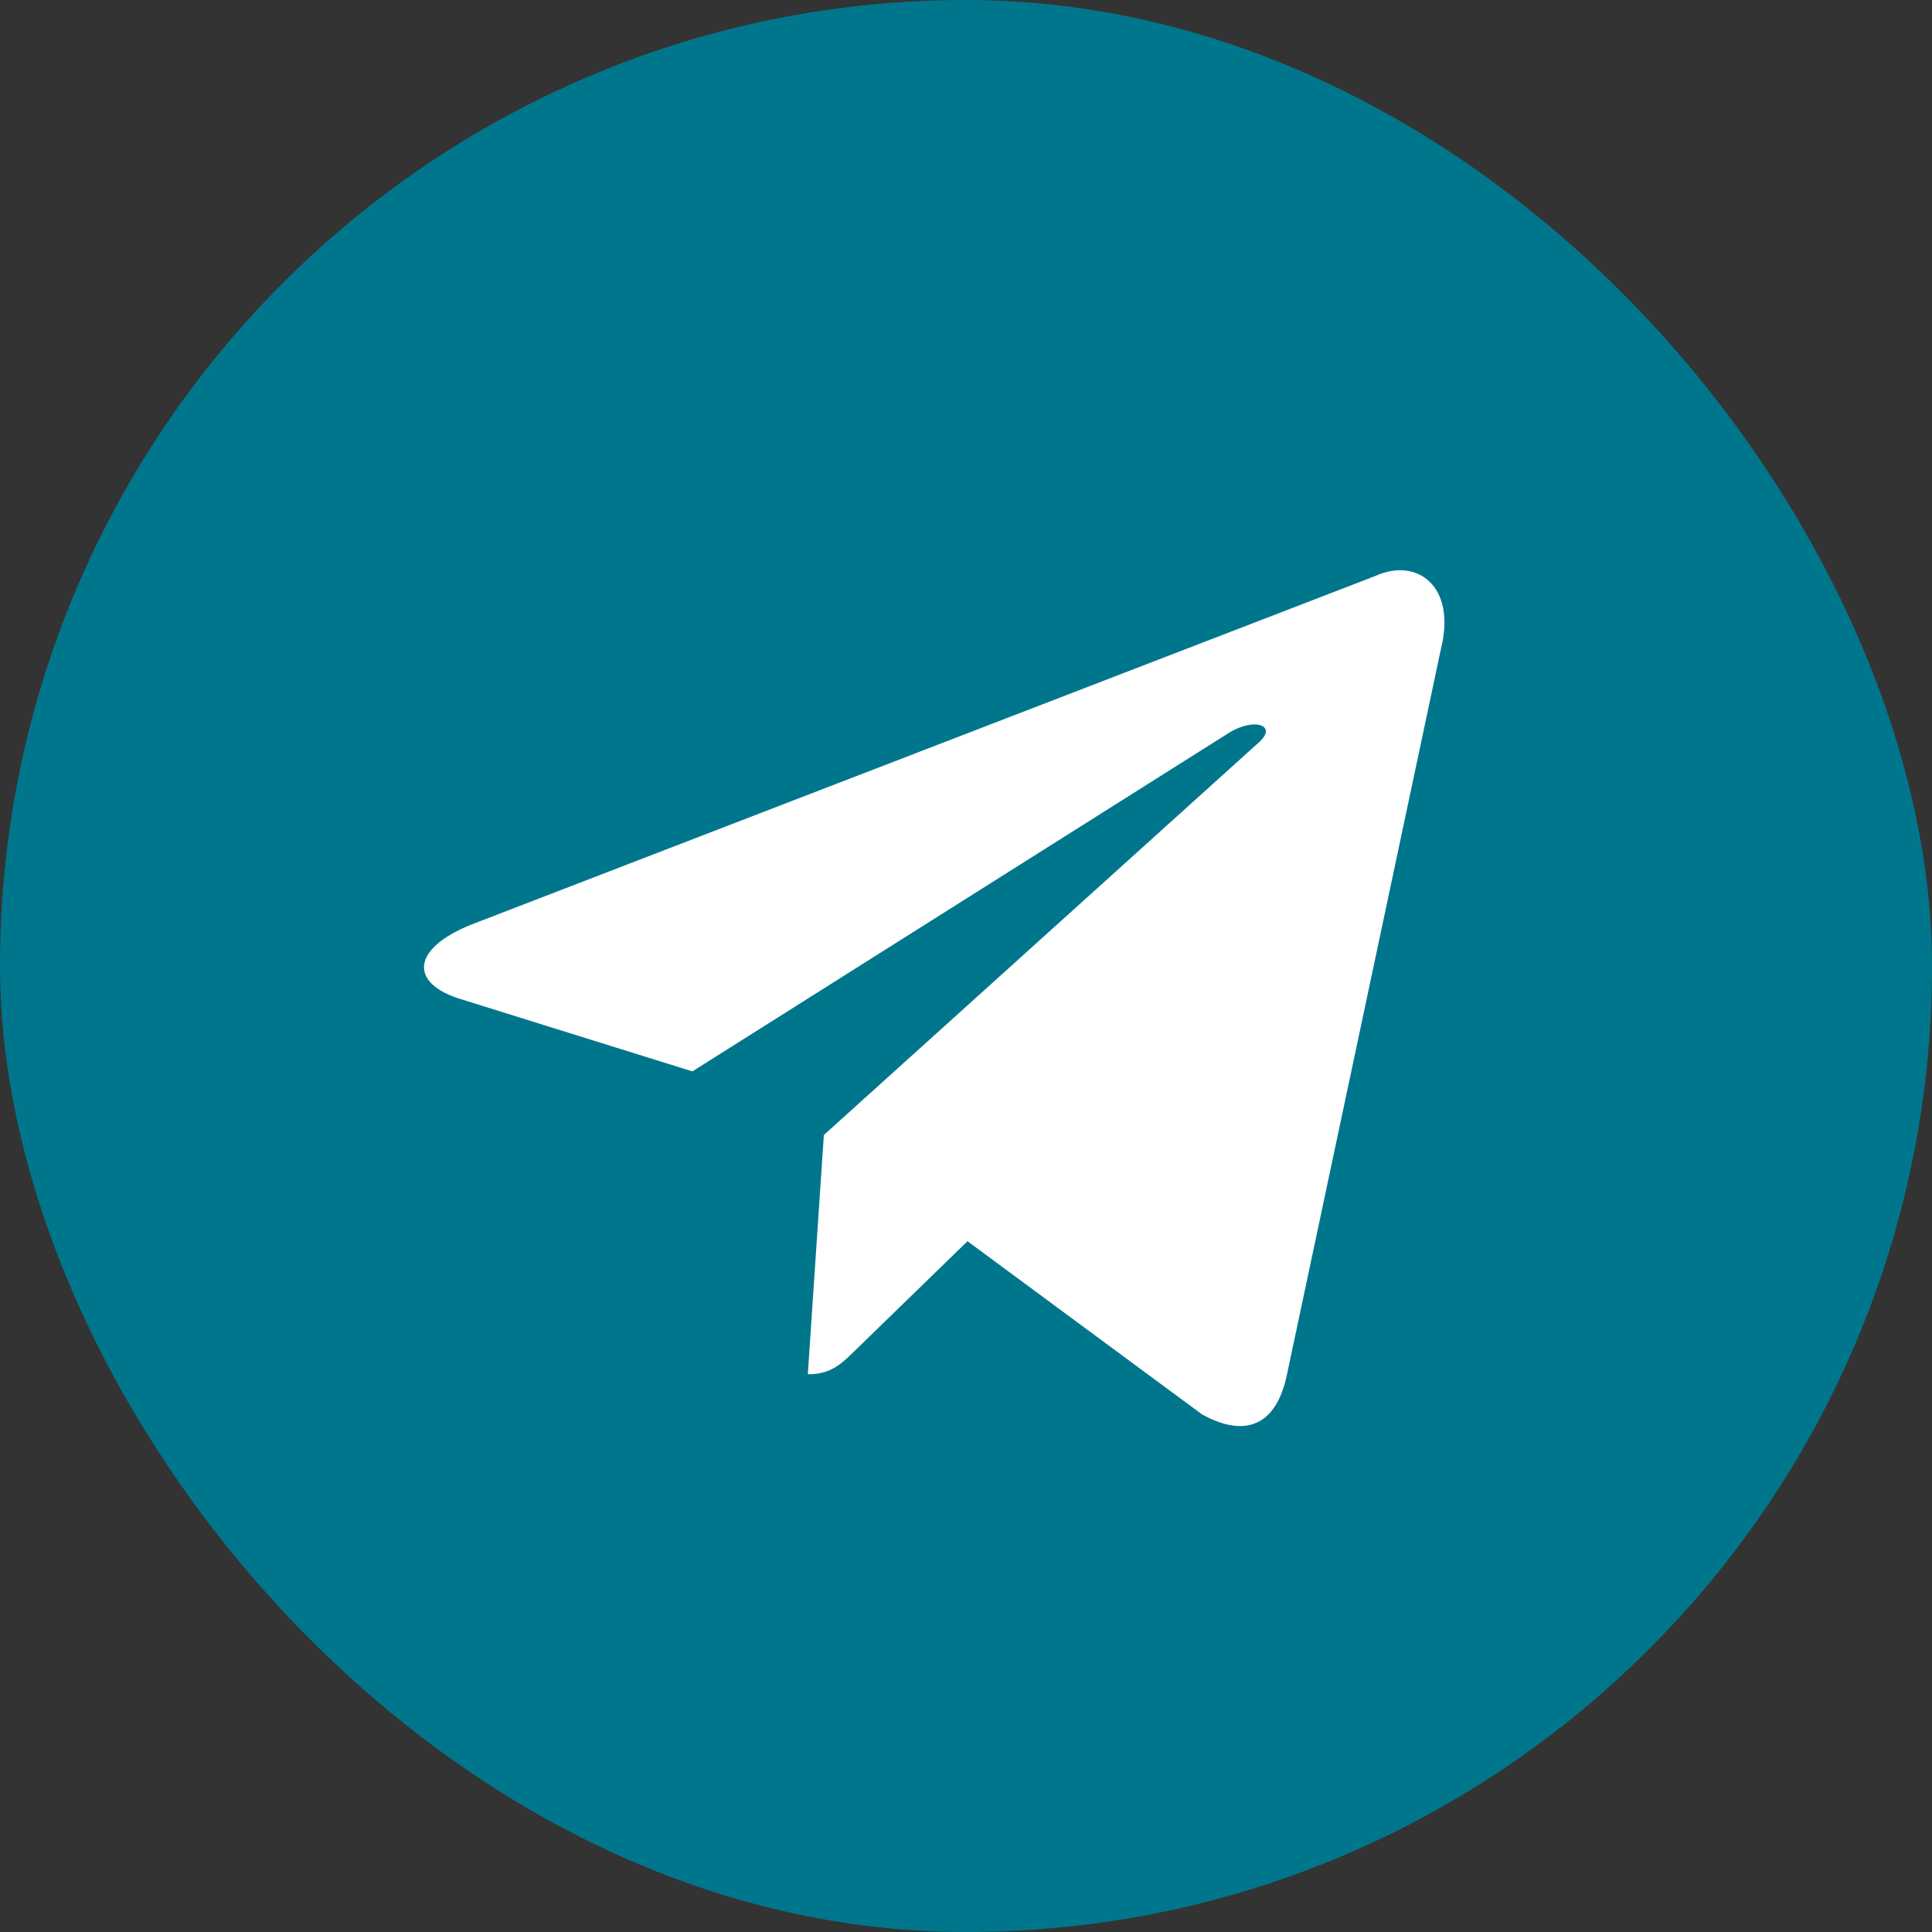
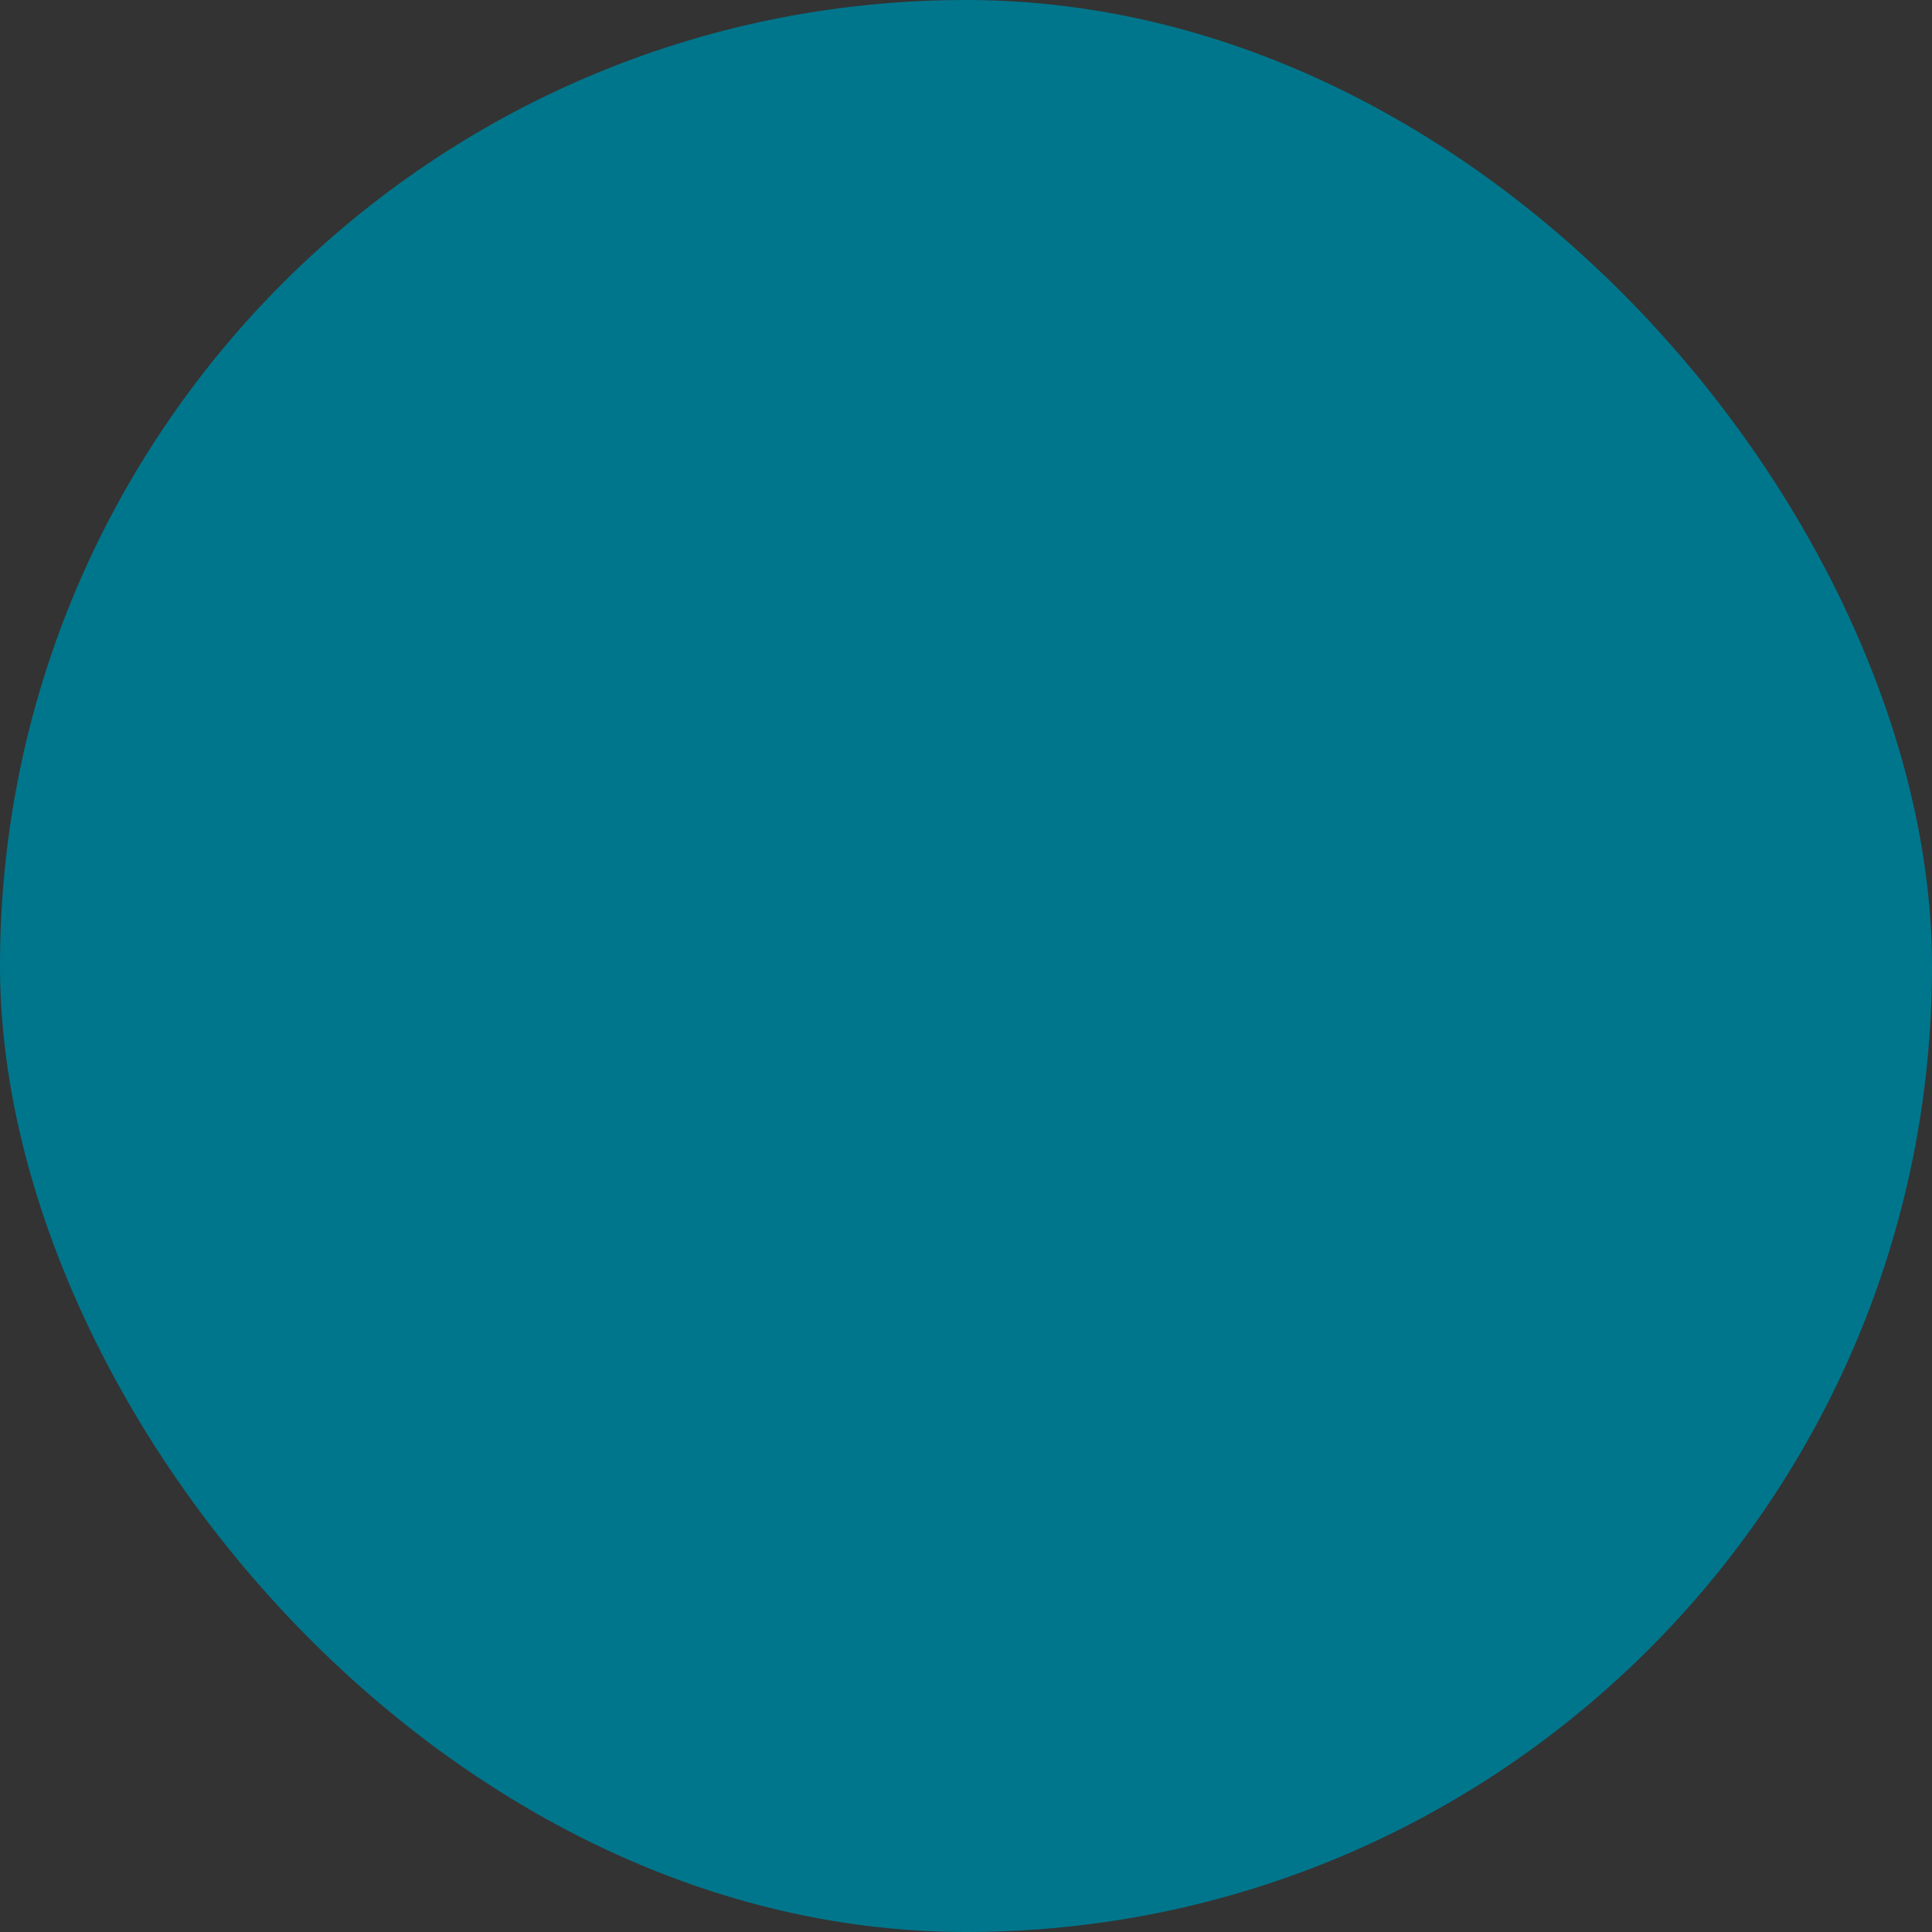
<svg xmlns="http://www.w3.org/2000/svg" width="40" height="40" viewBox="0 0 40 40" fill="none">
  <rect x="0" y="0" width="40" height="40" fill="#333333" stroke="none" />
  <rect width="40" height="40" rx="20" fill="#00768C" />
-   <path d="M28.48 11.923L9.765 19.14C8.488 19.652 8.495 20.365 9.531 20.683L14.335 22.182L25.453 15.167C25.978 14.848 26.458 15.02 26.064 15.37L17.057 23.499H17.055L17.057 23.5L16.725 28.453C17.211 28.453 17.425 28.23 17.697 27.967L20.031 25.698L24.886 29.283C25.781 29.776 26.424 29.523 26.646 28.455L29.833 13.436C30.159 12.129 29.334 11.536 28.48 11.923Z" fill="white" />
</svg>